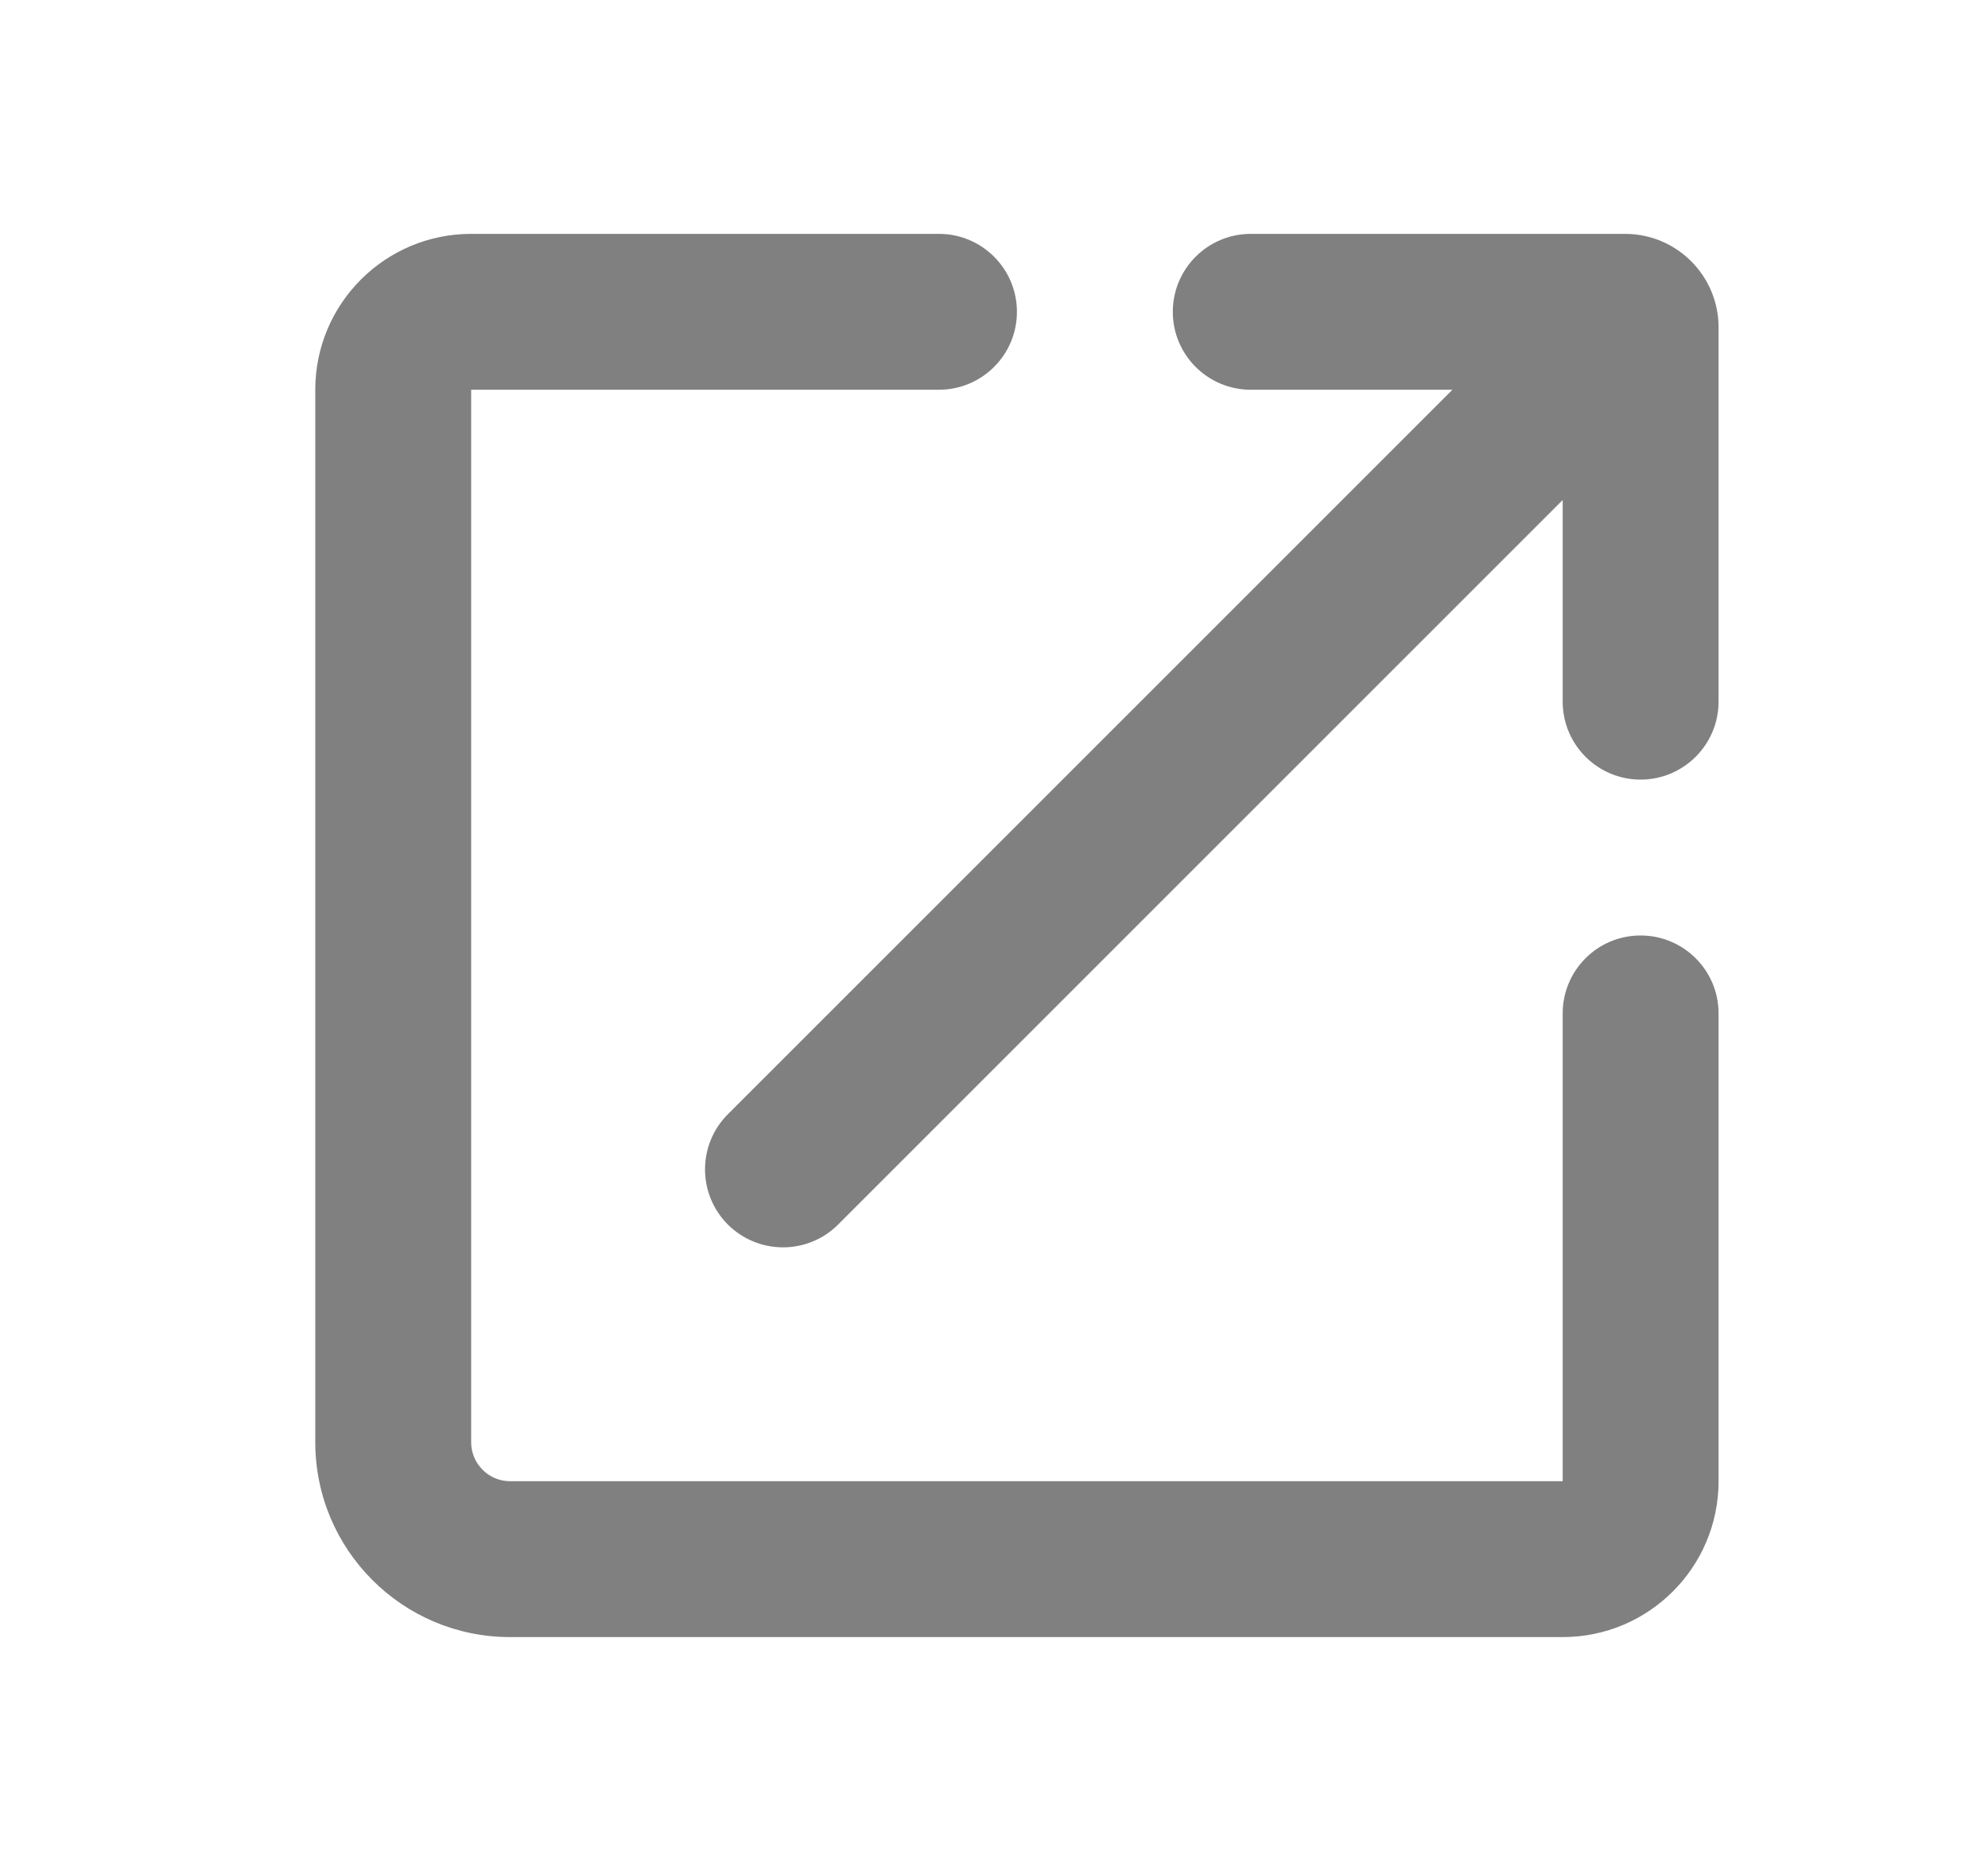
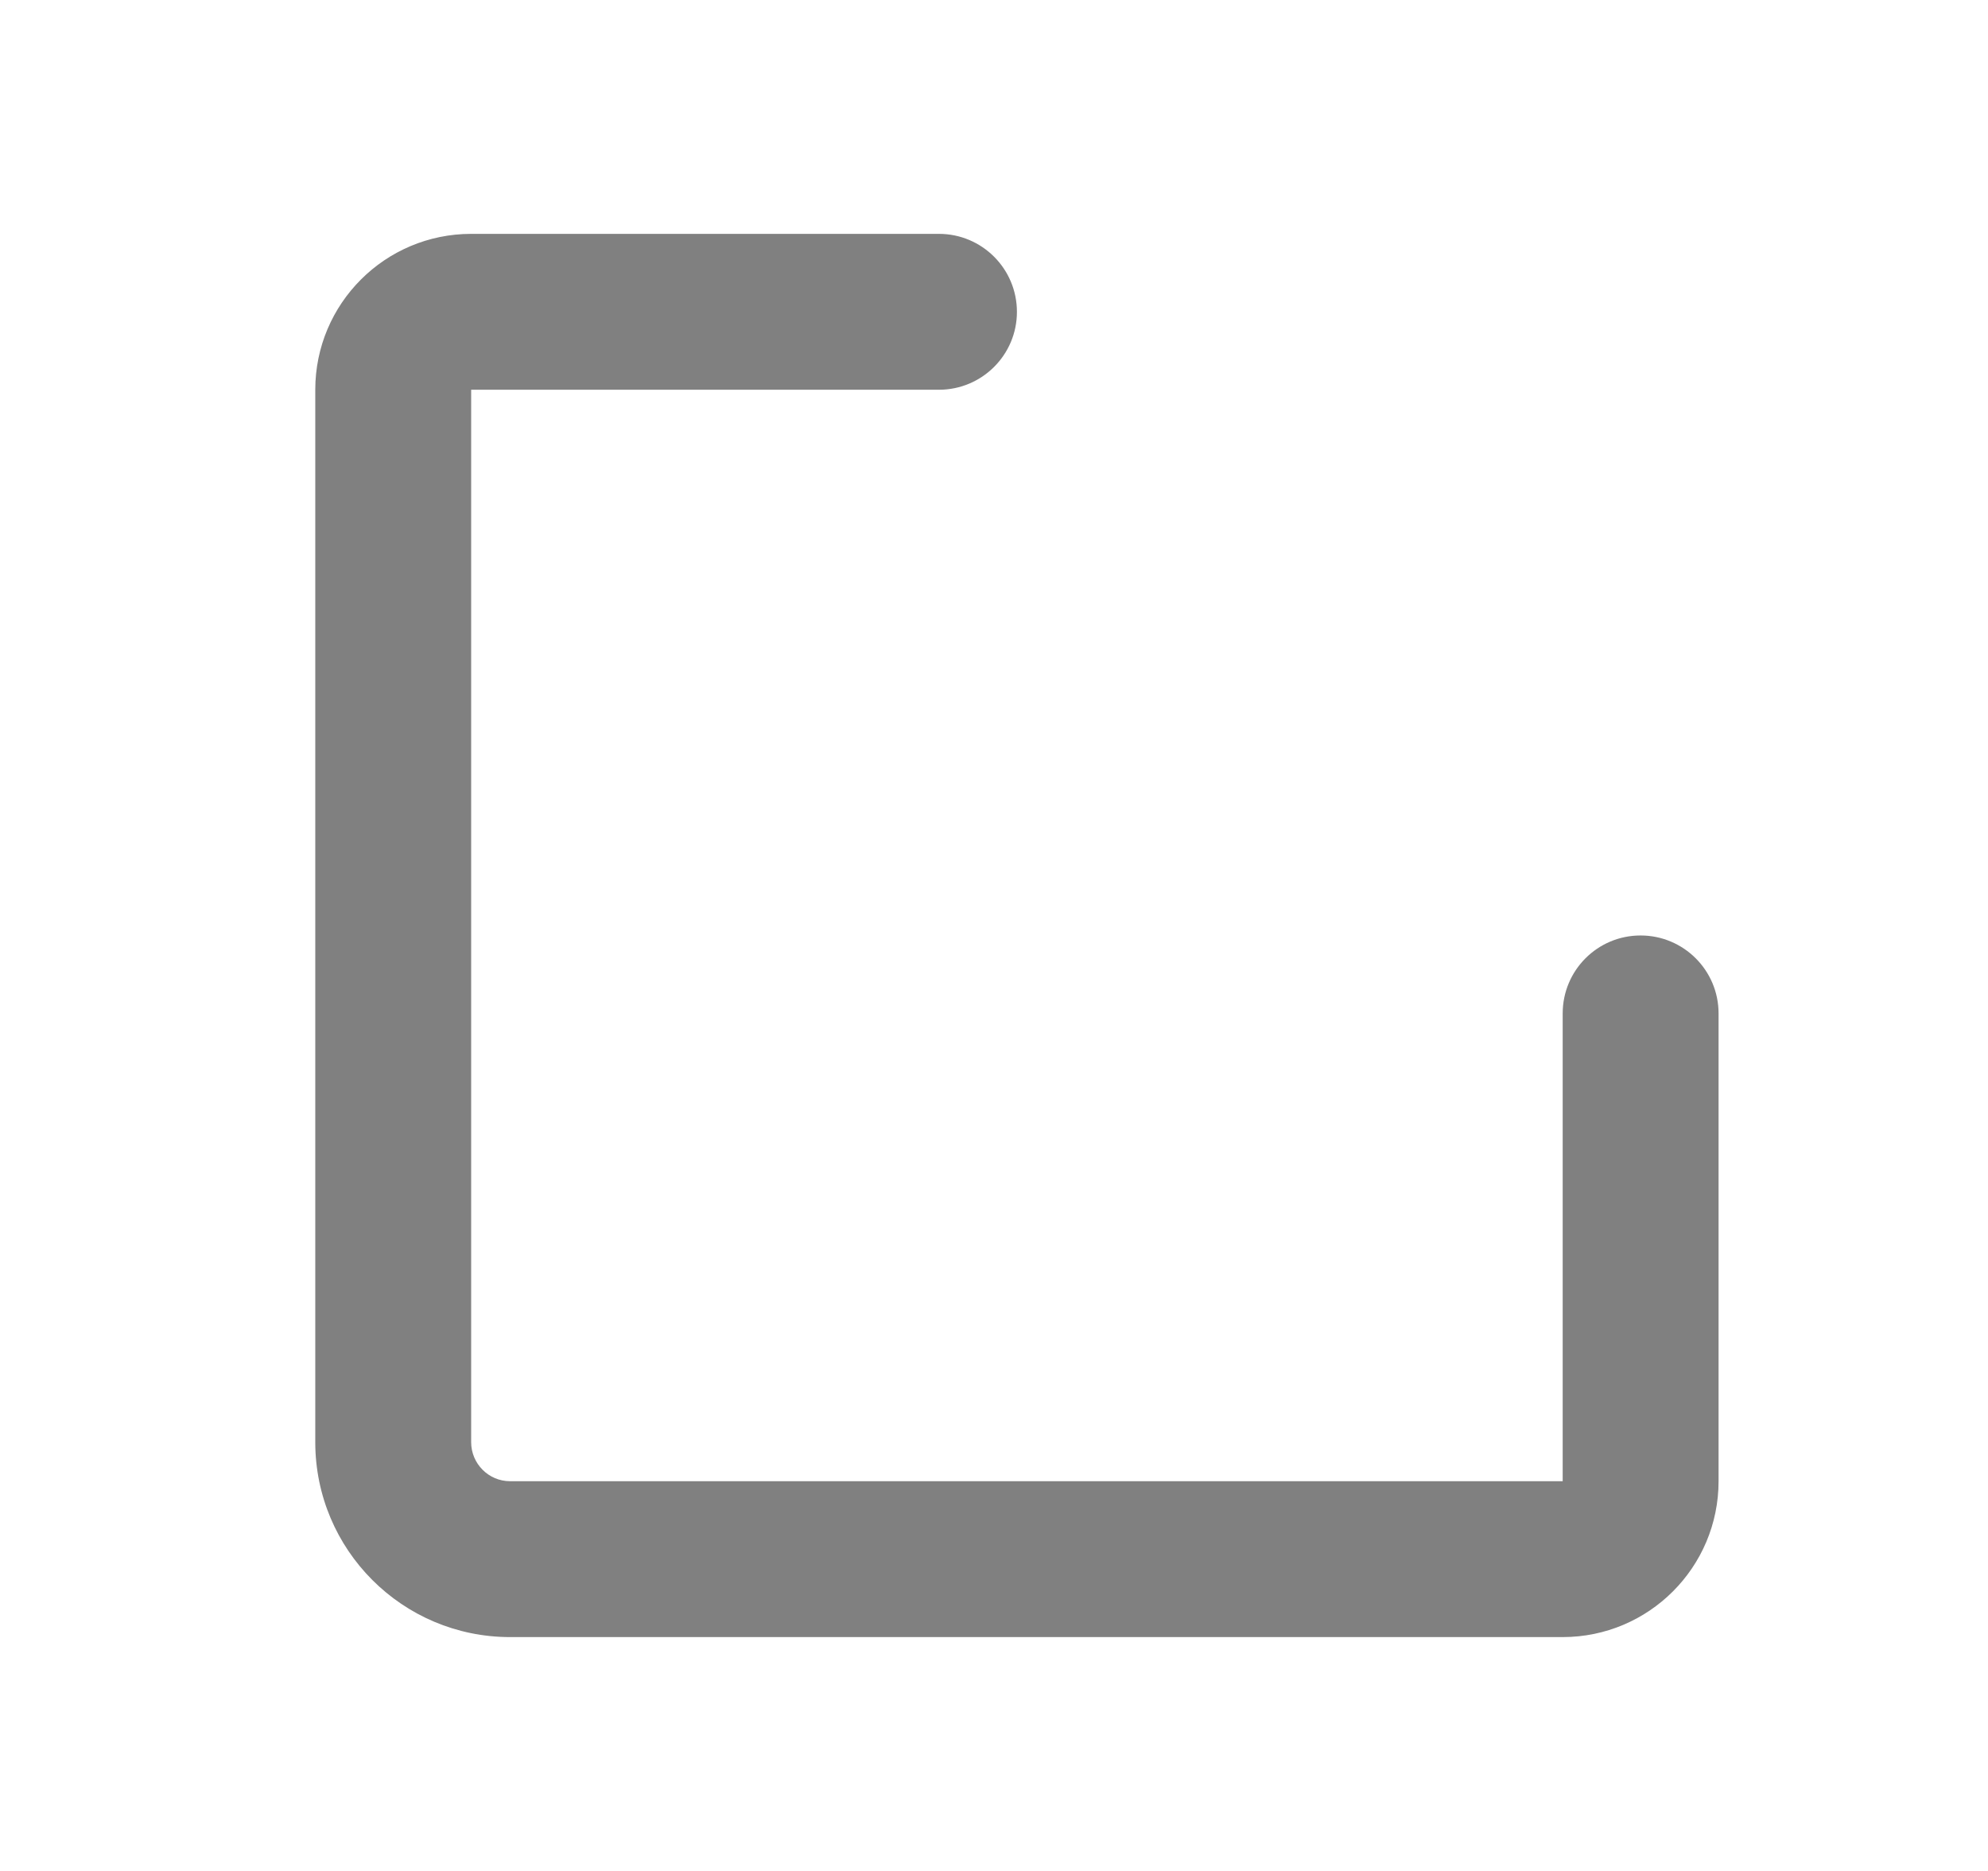
<svg xmlns="http://www.w3.org/2000/svg" width="17" height="16" viewBox="0 0 17 16" fill="none">
  <path d="M2.696 3.333C2.696 2.597 3.293 2 4.029 2H8.029C8.397 2 8.696 2.298 8.696 2.667C8.696 3.035 8.397 3.333 8.029 3.333H4.029V12.333C4.029 12.517 4.178 12.667 4.362 12.667H13.363V8.667C13.363 8.298 13.661 8 14.029 8C14.397 8 14.696 8.298 14.696 8.667V12.667C14.696 13.403 14.099 14 13.363 14H4.362C3.442 14 2.696 13.254 2.696 12.333V3.333Z" fill="#808080" />
-   <path d="M13.363 4.276L7.167 10.472C6.907 10.732 6.485 10.732 6.224 10.472C5.964 10.211 5.964 9.789 6.224 9.529L12.42 3.333H10.696C10.328 3.333 10.029 3.035 10.029 2.667C10.029 2.298 10.328 2 10.696 2H13.896C14.338 2 14.696 2.358 14.696 2.8V6C14.696 6.368 14.397 6.667 14.029 6.667C13.661 6.667 13.363 6.368 13.363 6V4.276Z" fill="#808080" />
</svg>